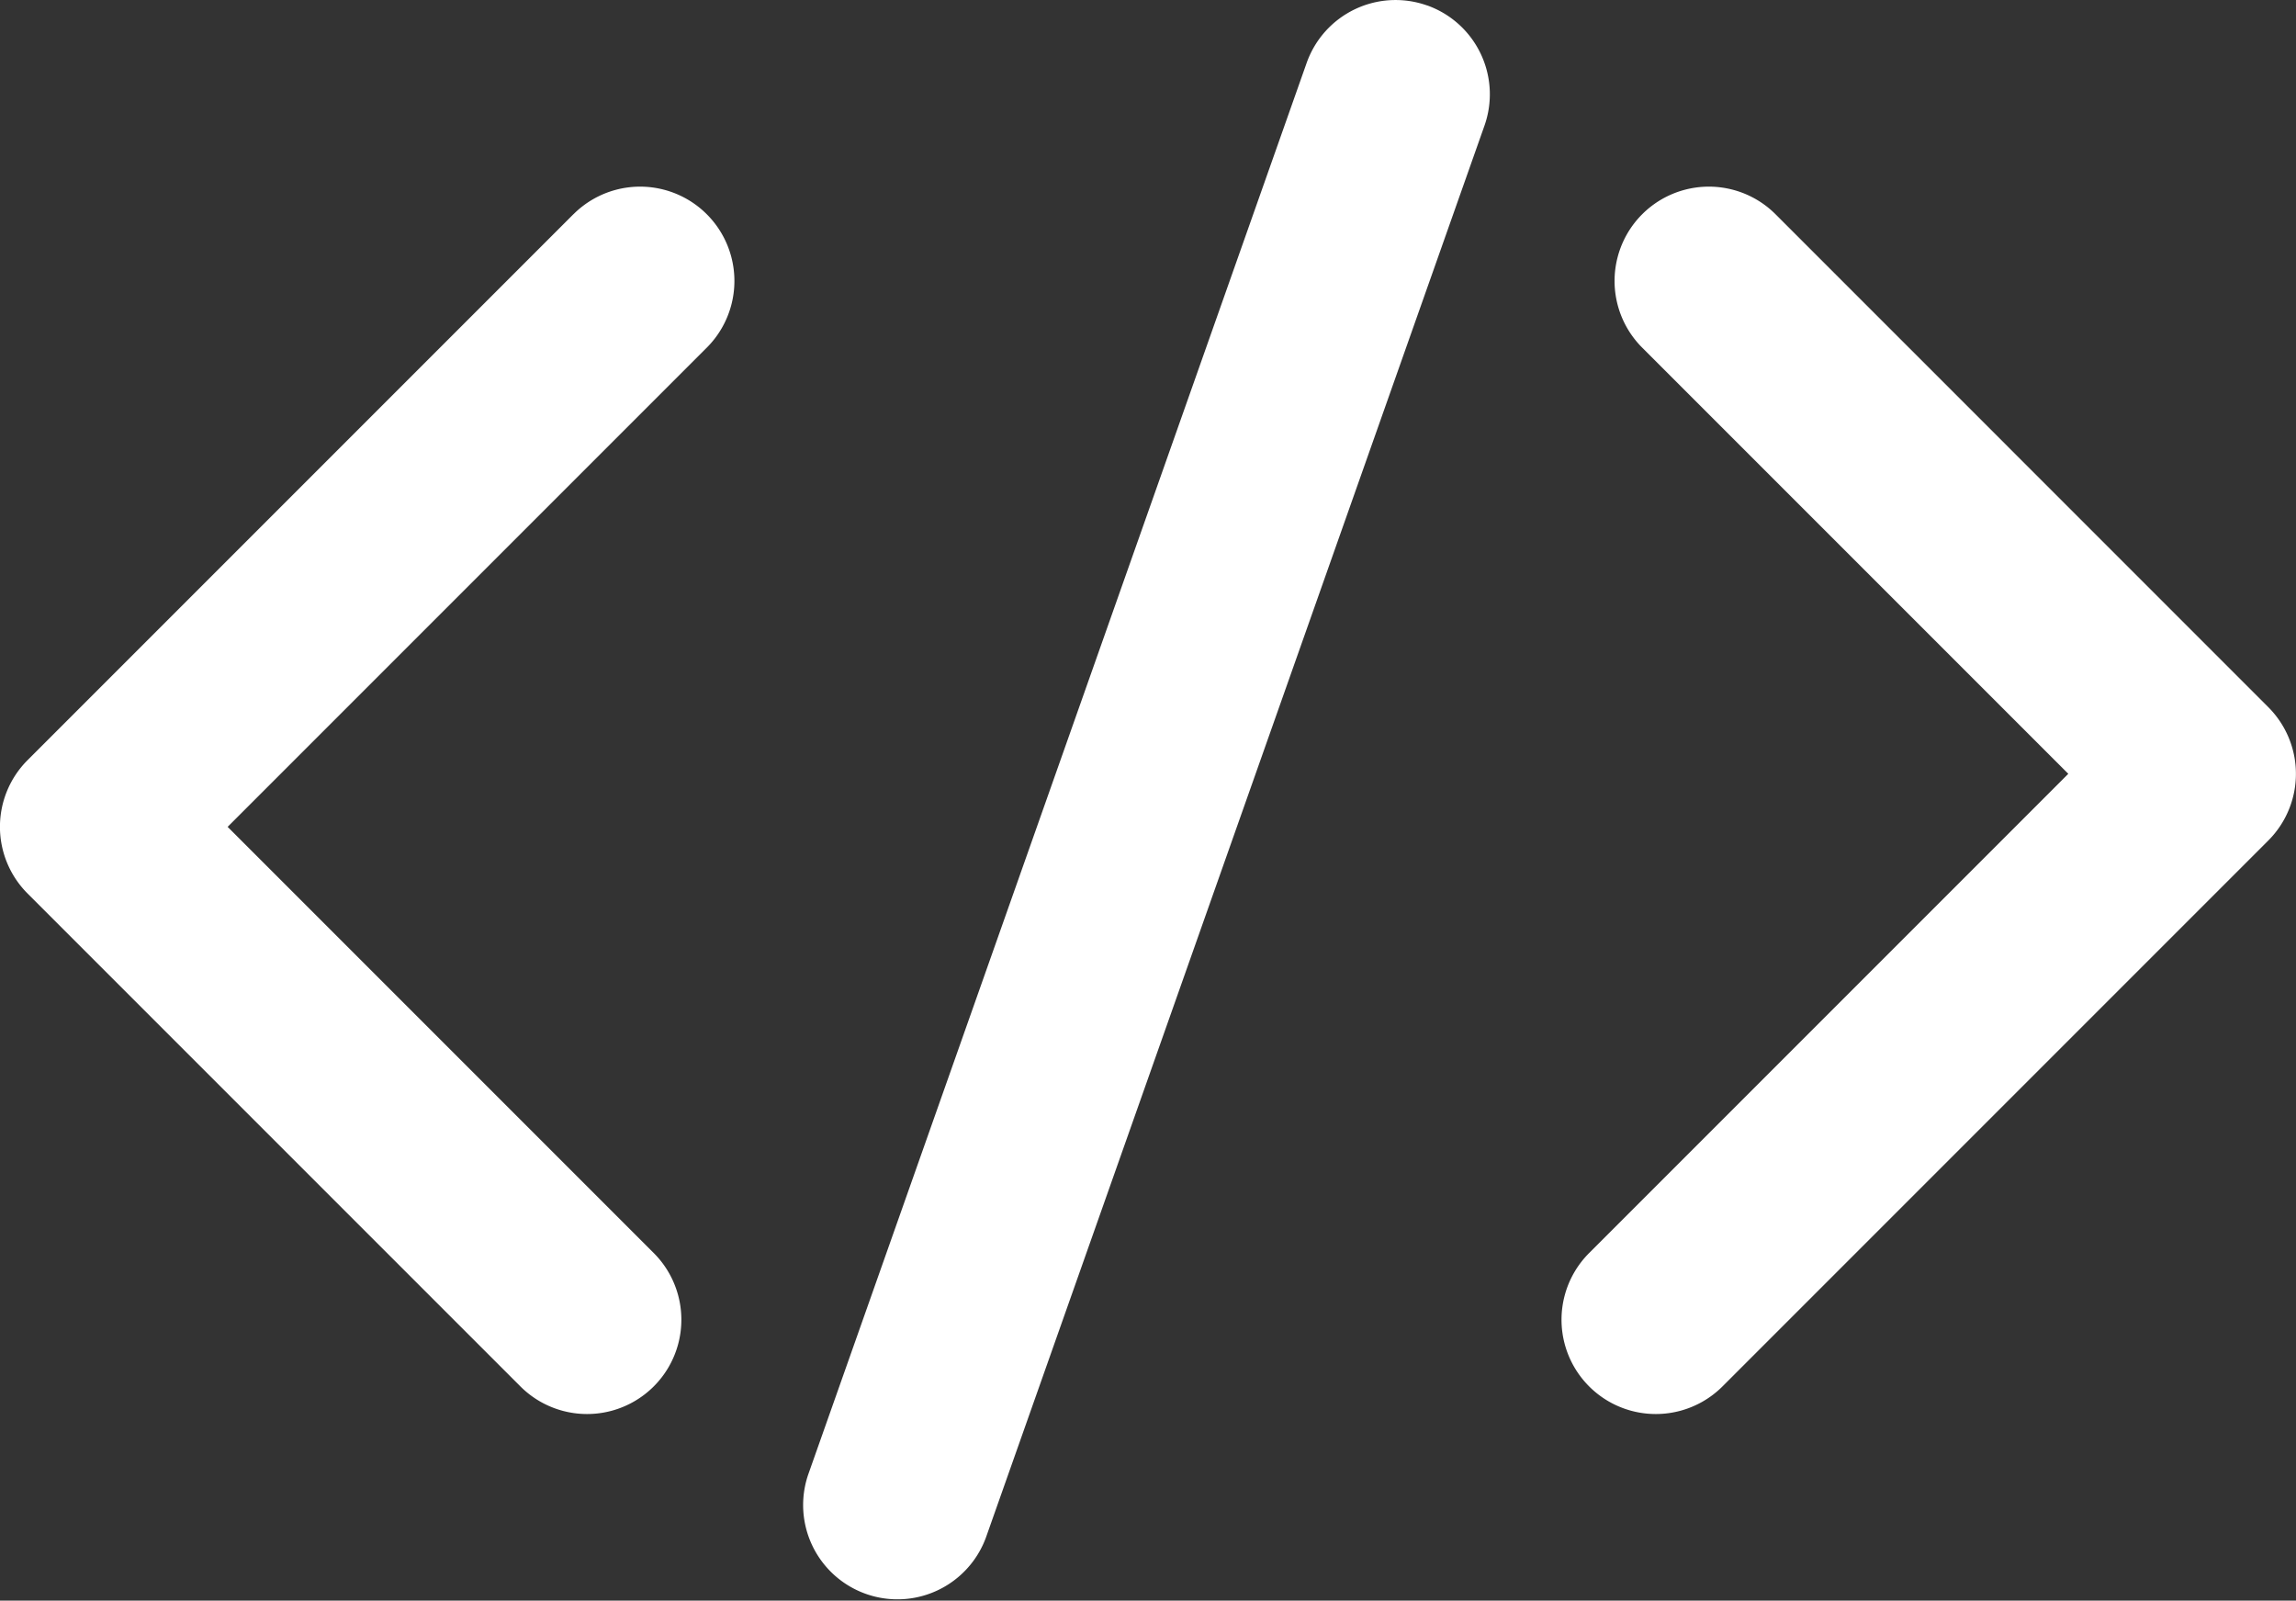
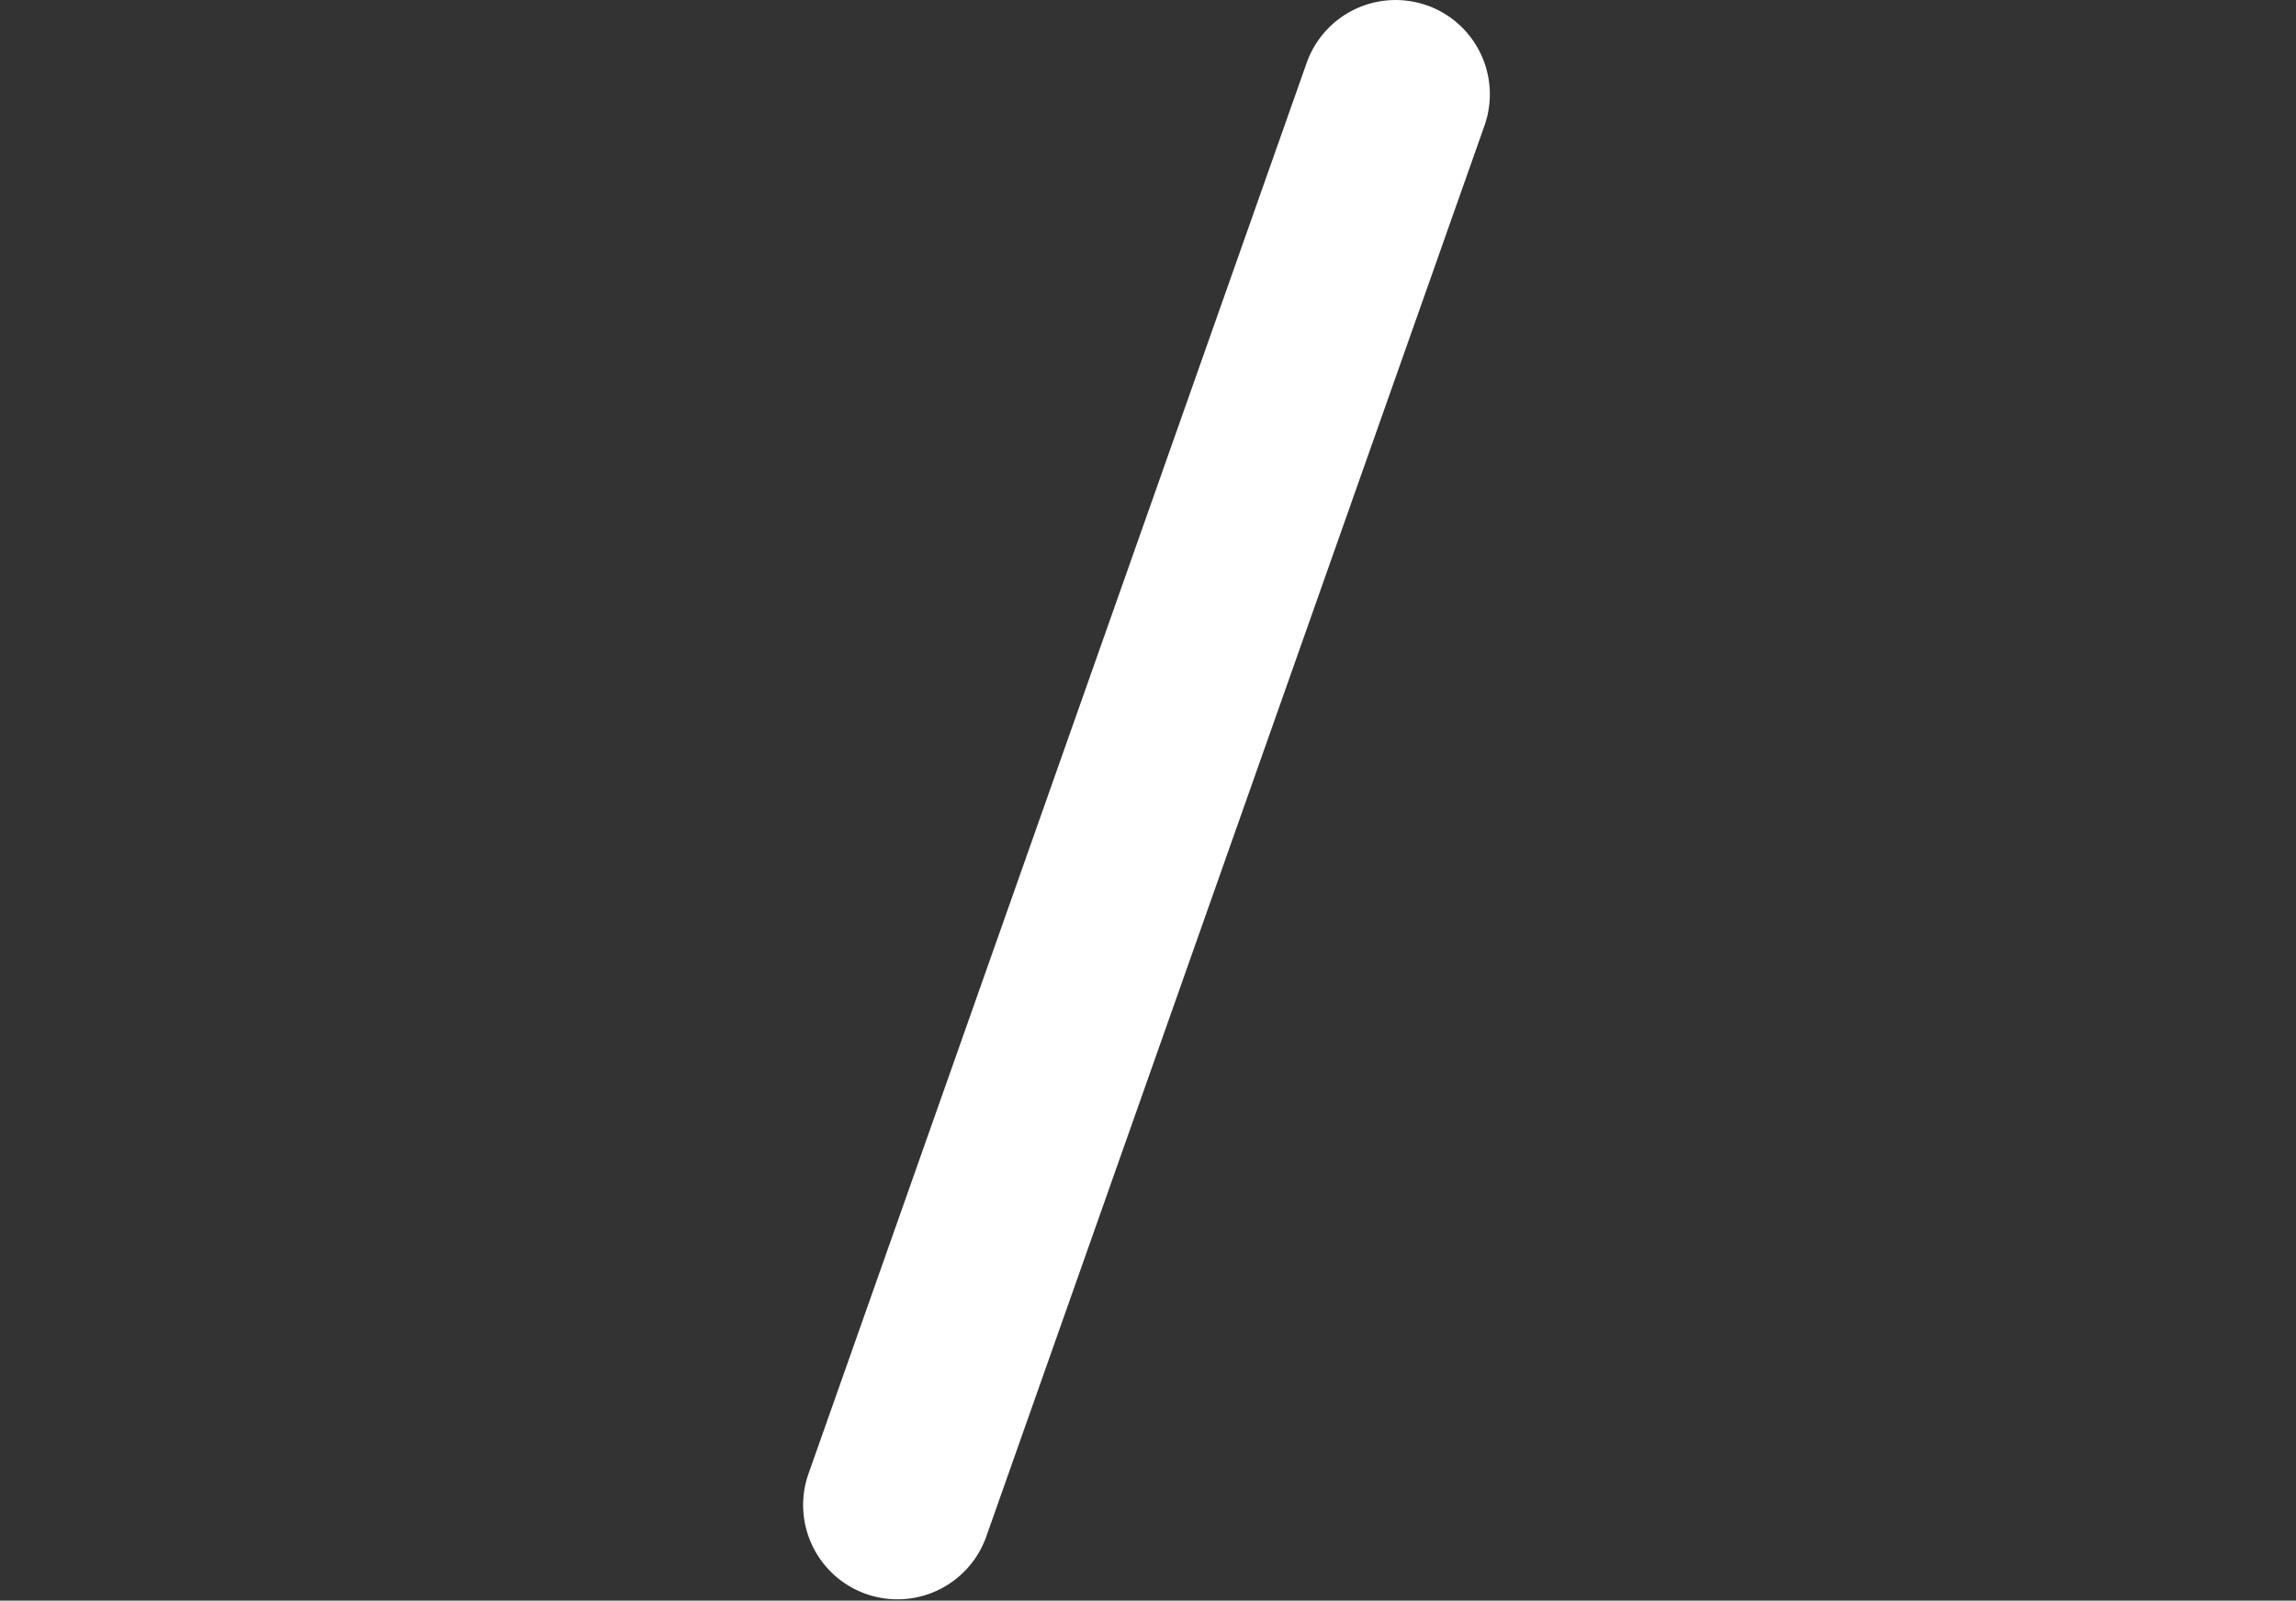
<svg xmlns="http://www.w3.org/2000/svg" width="35.967" height="25.07" viewBox="0 0 35.967 25.07">
  <rect x="0" y="0" width="35.967" height="25.07" fill="#333333" stroke="none" />
  <defs>
    <style>.a{fill:#fff;}</style>
  </defs>
  <g transform="translate(-73.367 -128.697)">
-     <path class="a" d="M82.349,158.815l-8.55,8.55a1.477,1.477,0,0,0,0,2.089l7.72,7.72a1.477,1.477,0,1,0,2.089-2.089l-6.675-6.675,7.506-7.506a1.477,1.477,0,1,0-2.089-2.089Z" transform="translate(0 -26.762)" />
-     <path class="a" d="M325.152,158.816a1.477,1.477,0,0,0-2.089,2.089l6.675,6.675-7.506,7.506a1.477,1.477,0,1,0,2.089,2.089l8.55-8.55a1.477,1.477,0,0,0,0-2.089Z" transform="translate(-223.971 -26.763)" />
    <path class="a" d="M210.852,128.782a1.477,1.477,0,0,0-1.885.9l-7.81,22.115a1.477,1.477,0,0,0,2.785.984l7.81-22.115a1.477,1.477,0,0,0-.9-1.885Z" transform="translate(-115.131)" />
  </g>
</svg>